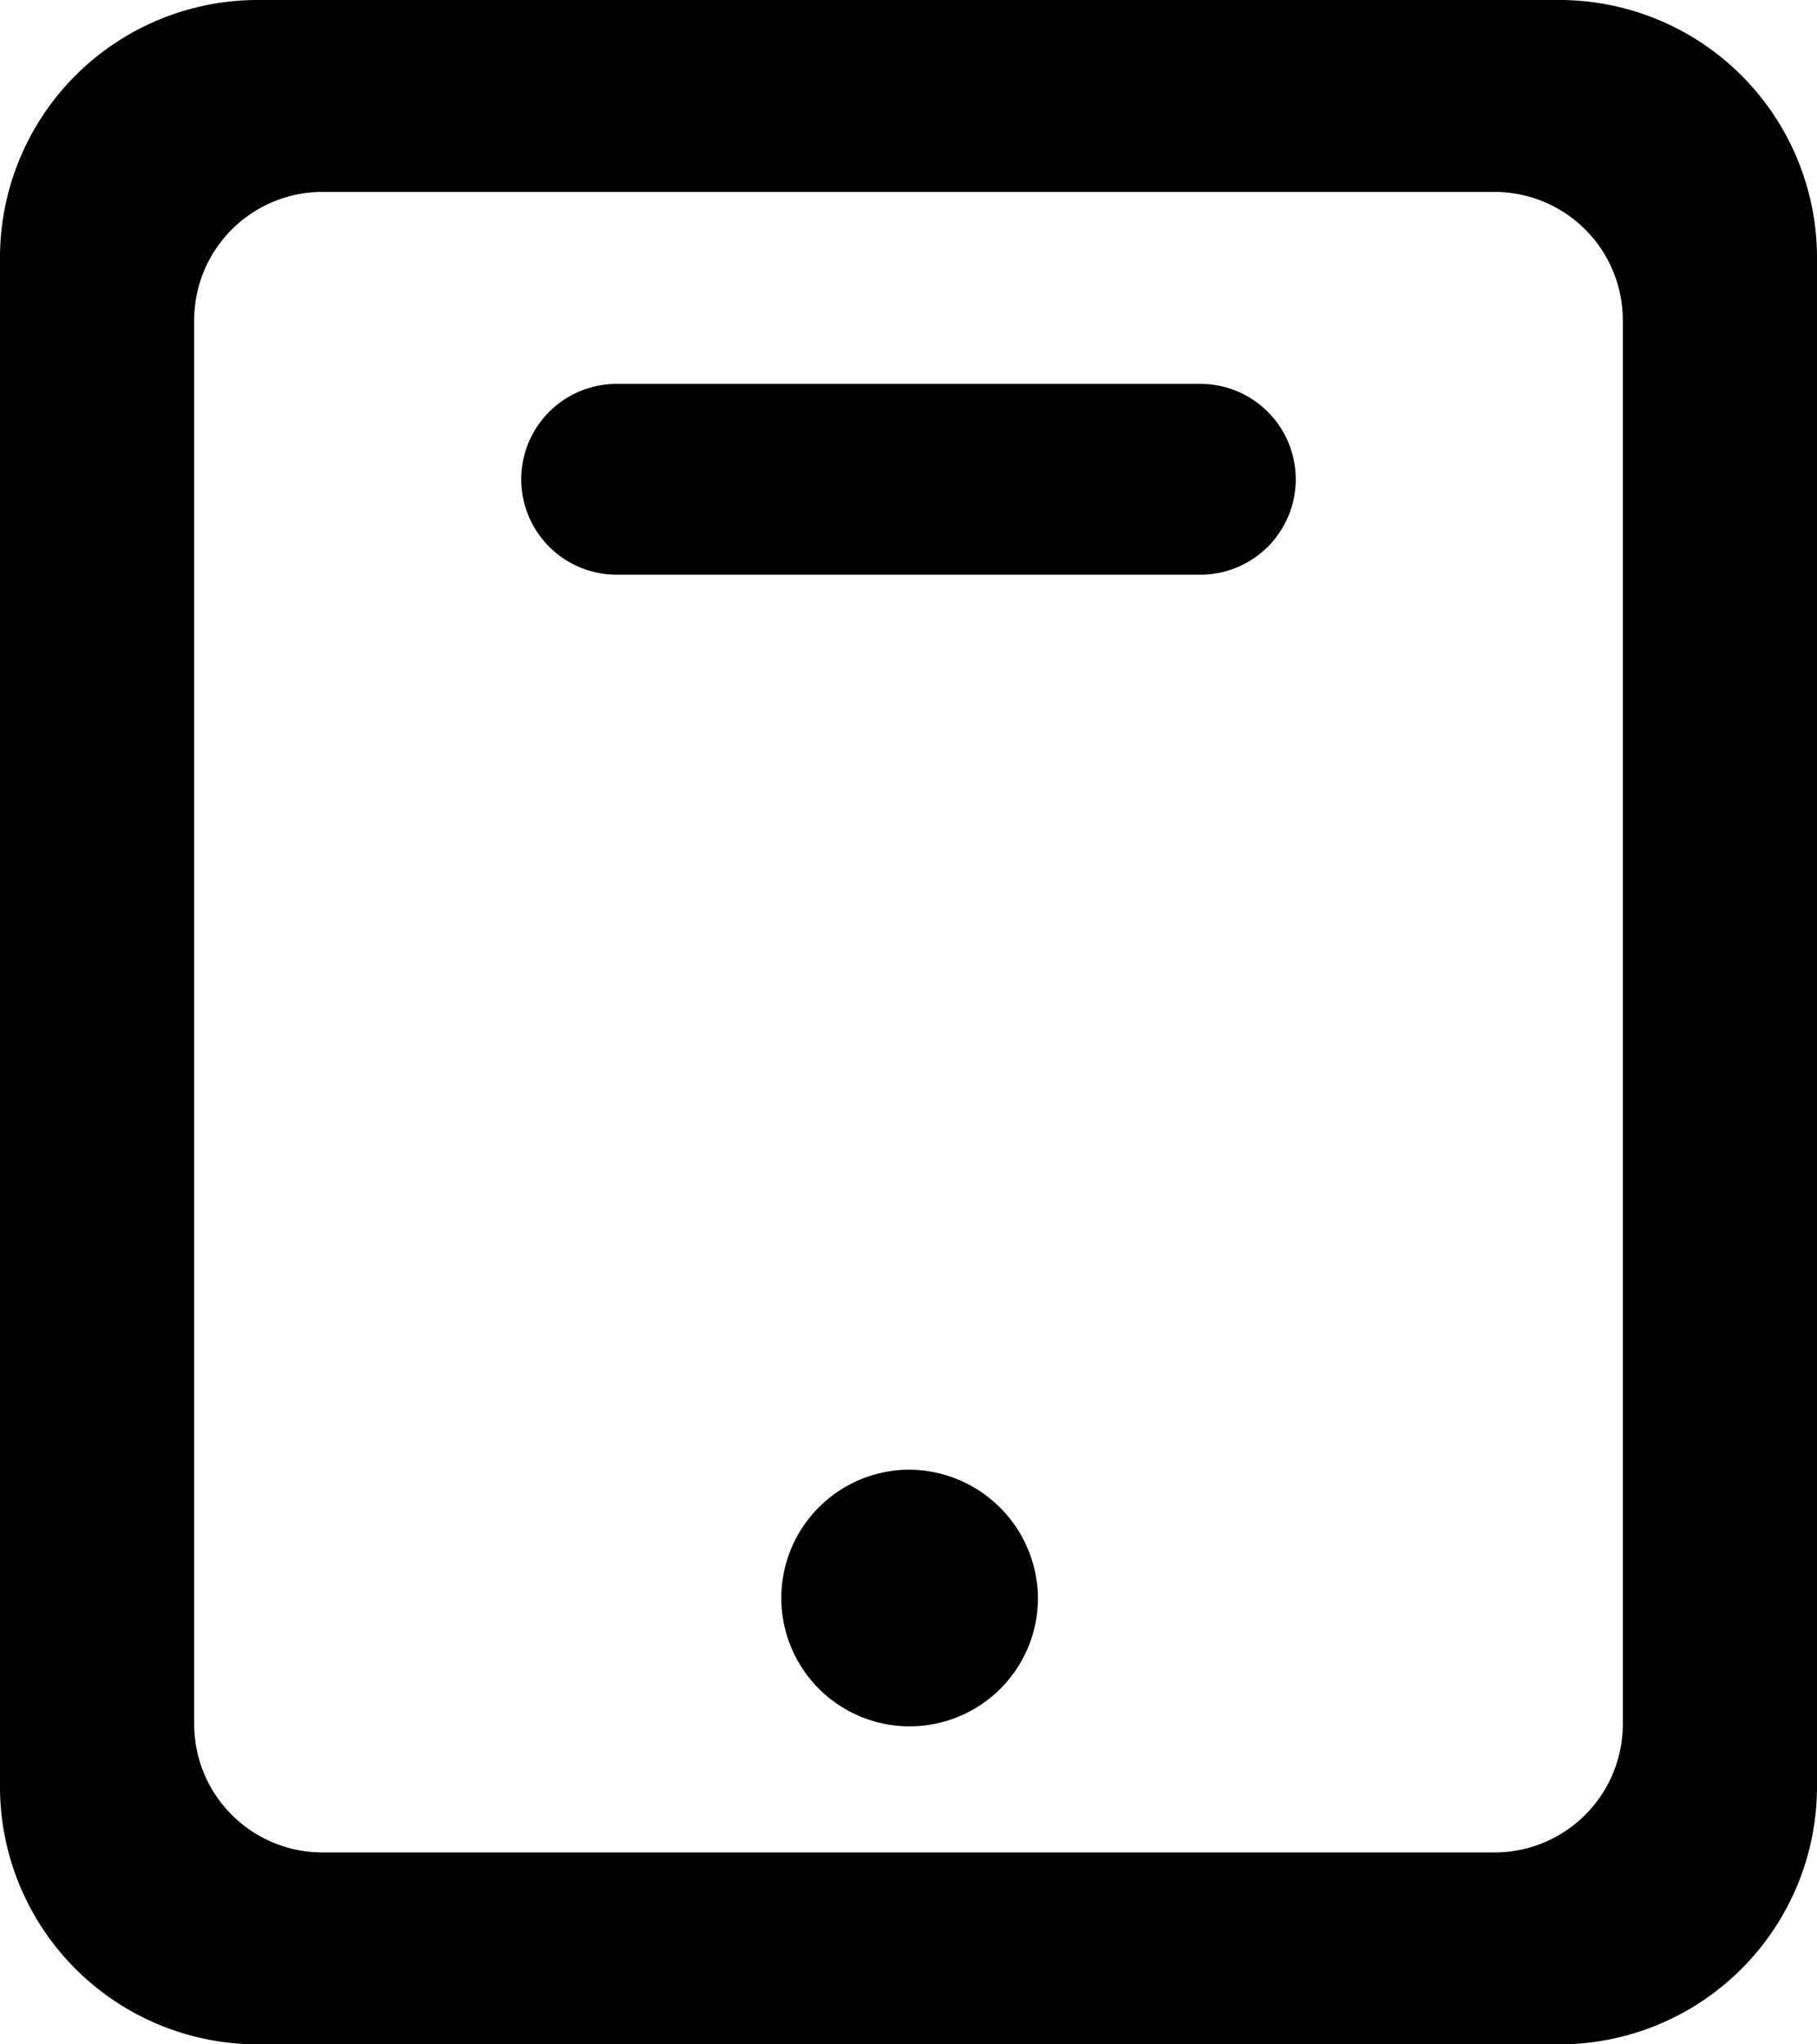
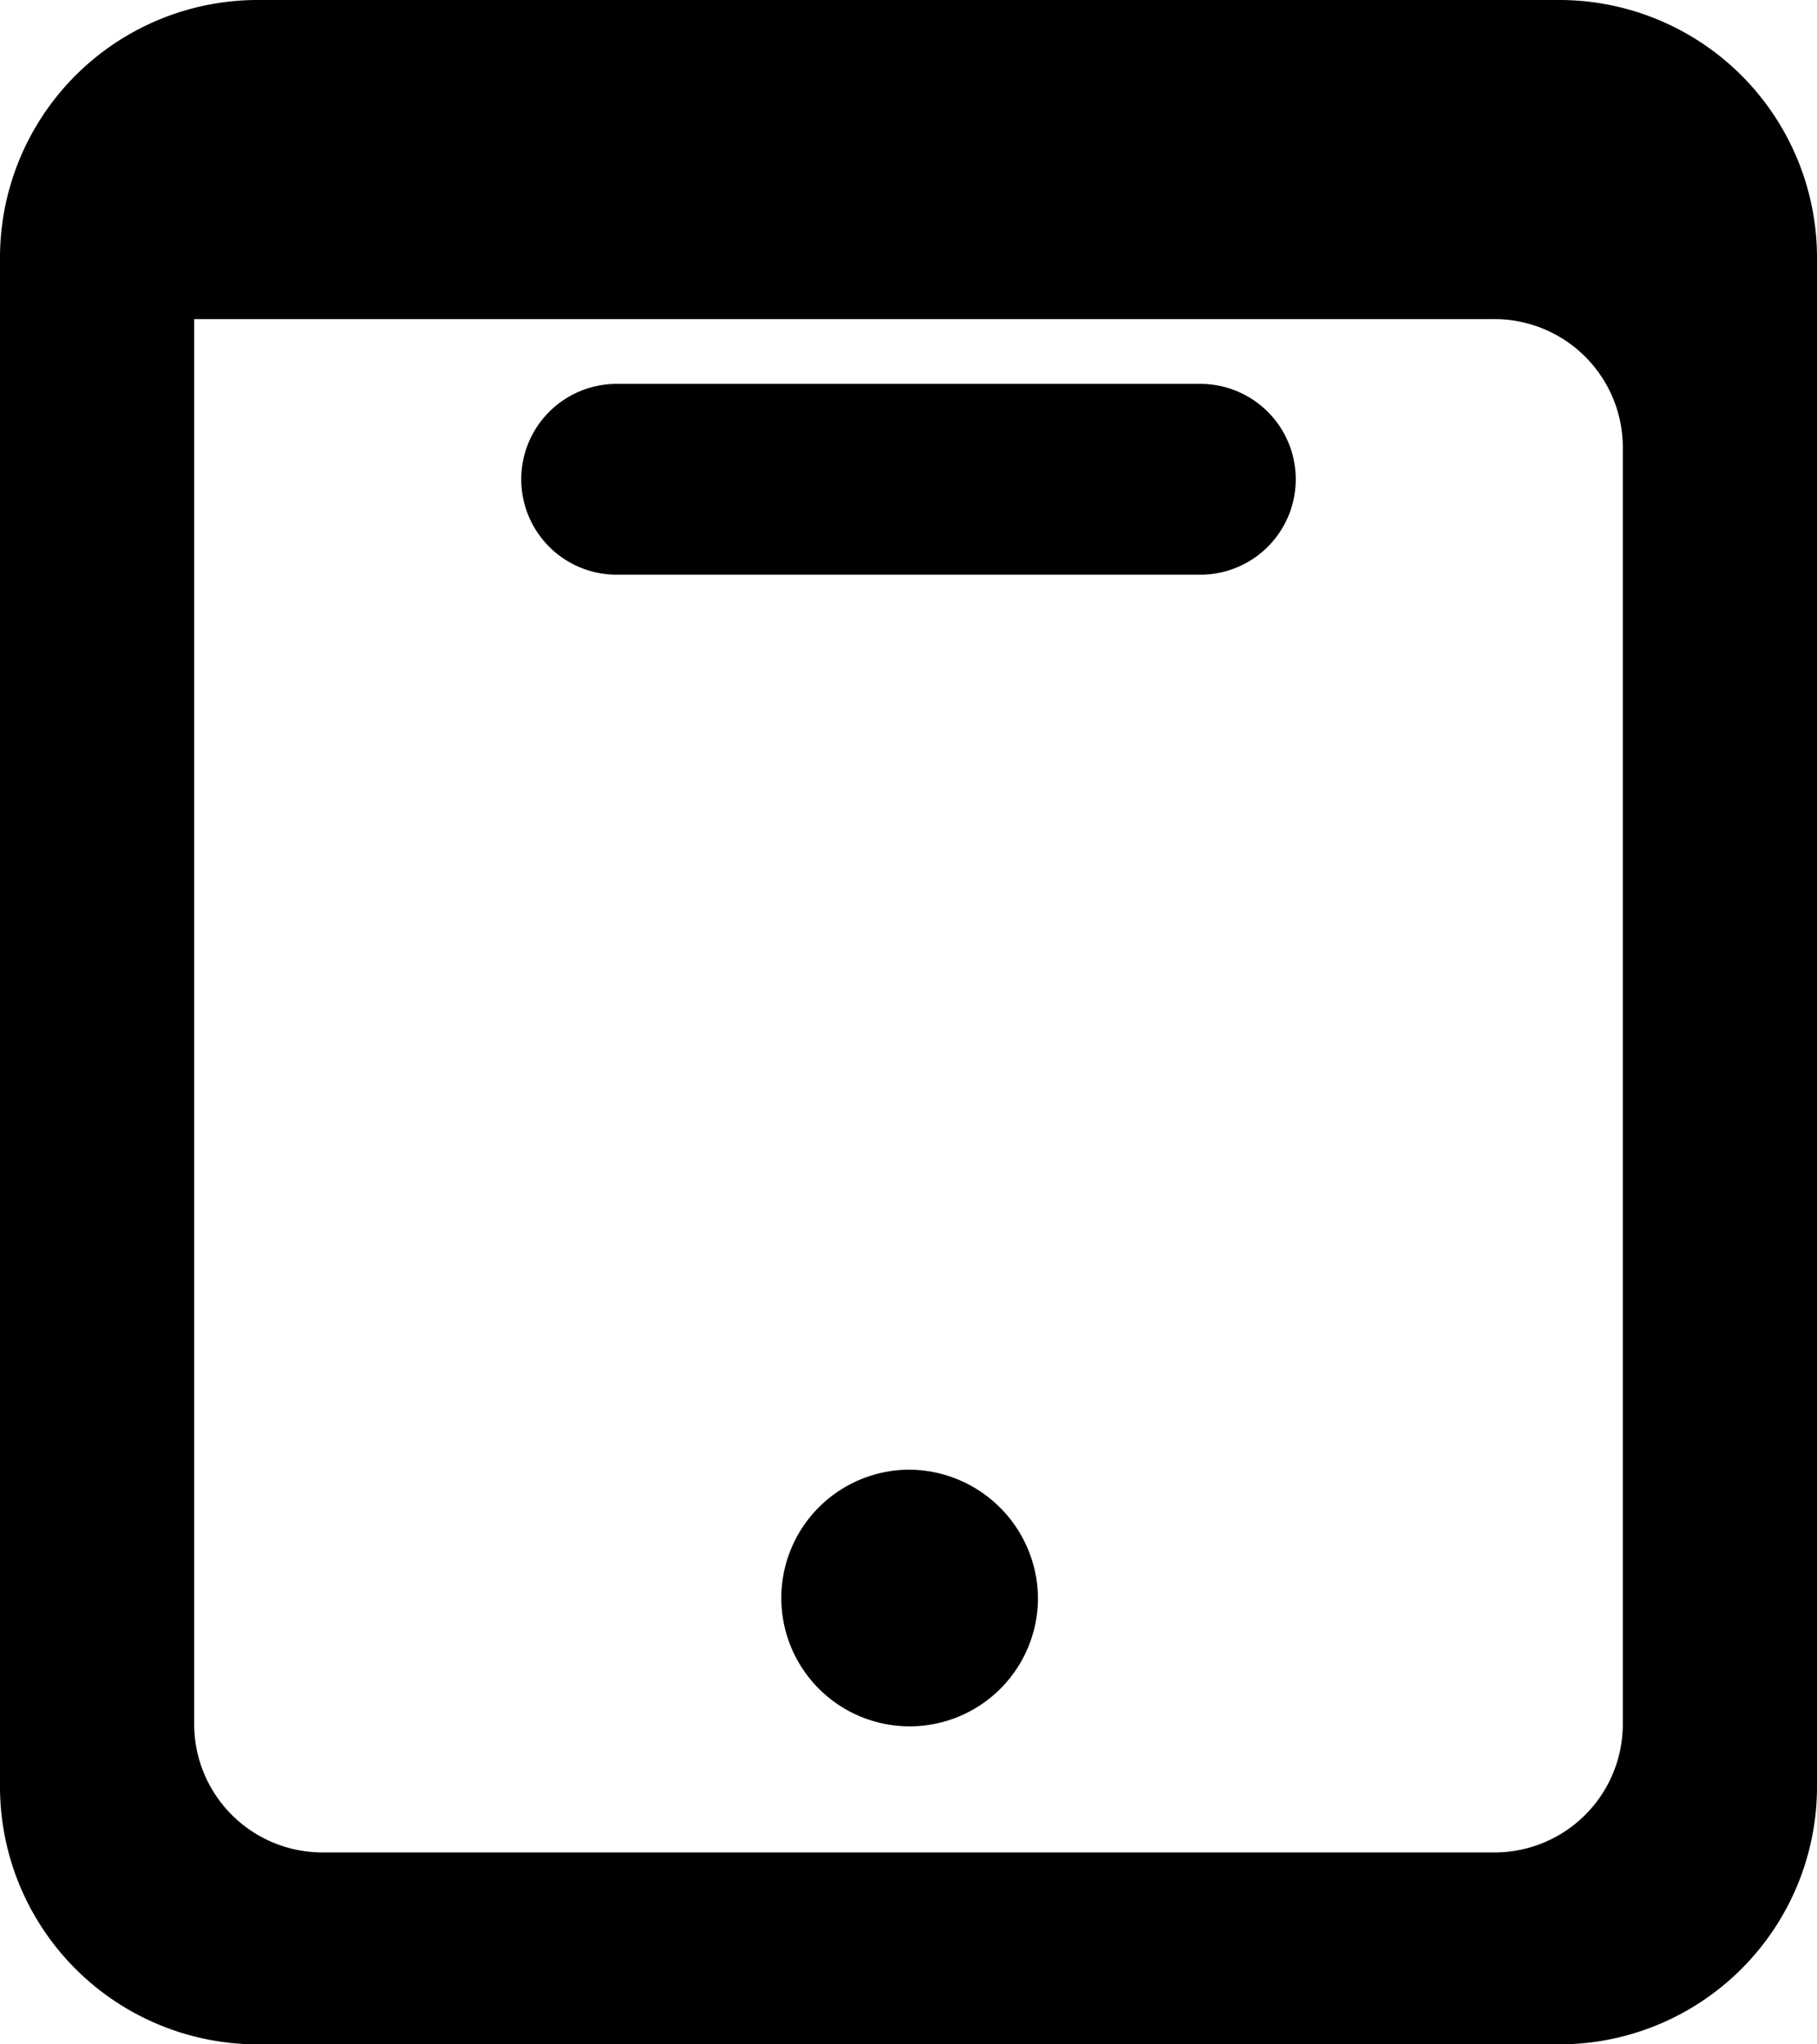
<svg xmlns="http://www.w3.org/2000/svg" viewBox="0 0 16 18">
  <g id="图层_2" data-name="图层 2">
    <g id="图层_1-2" data-name="图层 1">
-       <path d="M8,12.94a1.13,1.13,0,1,0,1.14,1.12A1.14,1.14,0,0,0,8,12.94Zm6.29,2.25a1.13,1.13,0,0,1-1.15,1.12H2.86a1.13,1.13,0,0,1-1.15-1.12V2.81A1.13,1.13,0,0,1,2.86,1.69H13.14a1.13,1.13,0,0,1,1.15,1.12ZM13.71,0H2.29A2.27,2.27,0,0,0,0,2.25H0v13.5A2.27,2.27,0,0,0,2.29,18H13.71A2.27,2.27,0,0,0,16,15.75h0V2.25A2.27,2.27,0,0,0,13.71,0ZM10.57,3.38H5.43a.84.84,0,0,0,0,1.68h5.14a.84.84,0,0,0,0-1.68Z" />
+       <path d="M8,12.94a1.13,1.13,0,1,0,1.14,1.12A1.14,1.14,0,0,0,8,12.94Zm6.29,2.25a1.13,1.13,0,0,1-1.15,1.12H2.86a1.13,1.13,0,0,1-1.15-1.12V2.81H13.14a1.13,1.13,0,0,1,1.15,1.12ZM13.71,0H2.29A2.27,2.27,0,0,0,0,2.25H0v13.5A2.27,2.27,0,0,0,2.29,18H13.71A2.27,2.27,0,0,0,16,15.75h0V2.25A2.27,2.27,0,0,0,13.71,0ZM10.57,3.38H5.43a.84.84,0,0,0,0,1.68h5.14a.84.84,0,0,0,0-1.68Z" />
    </g>
  </g>
</svg>